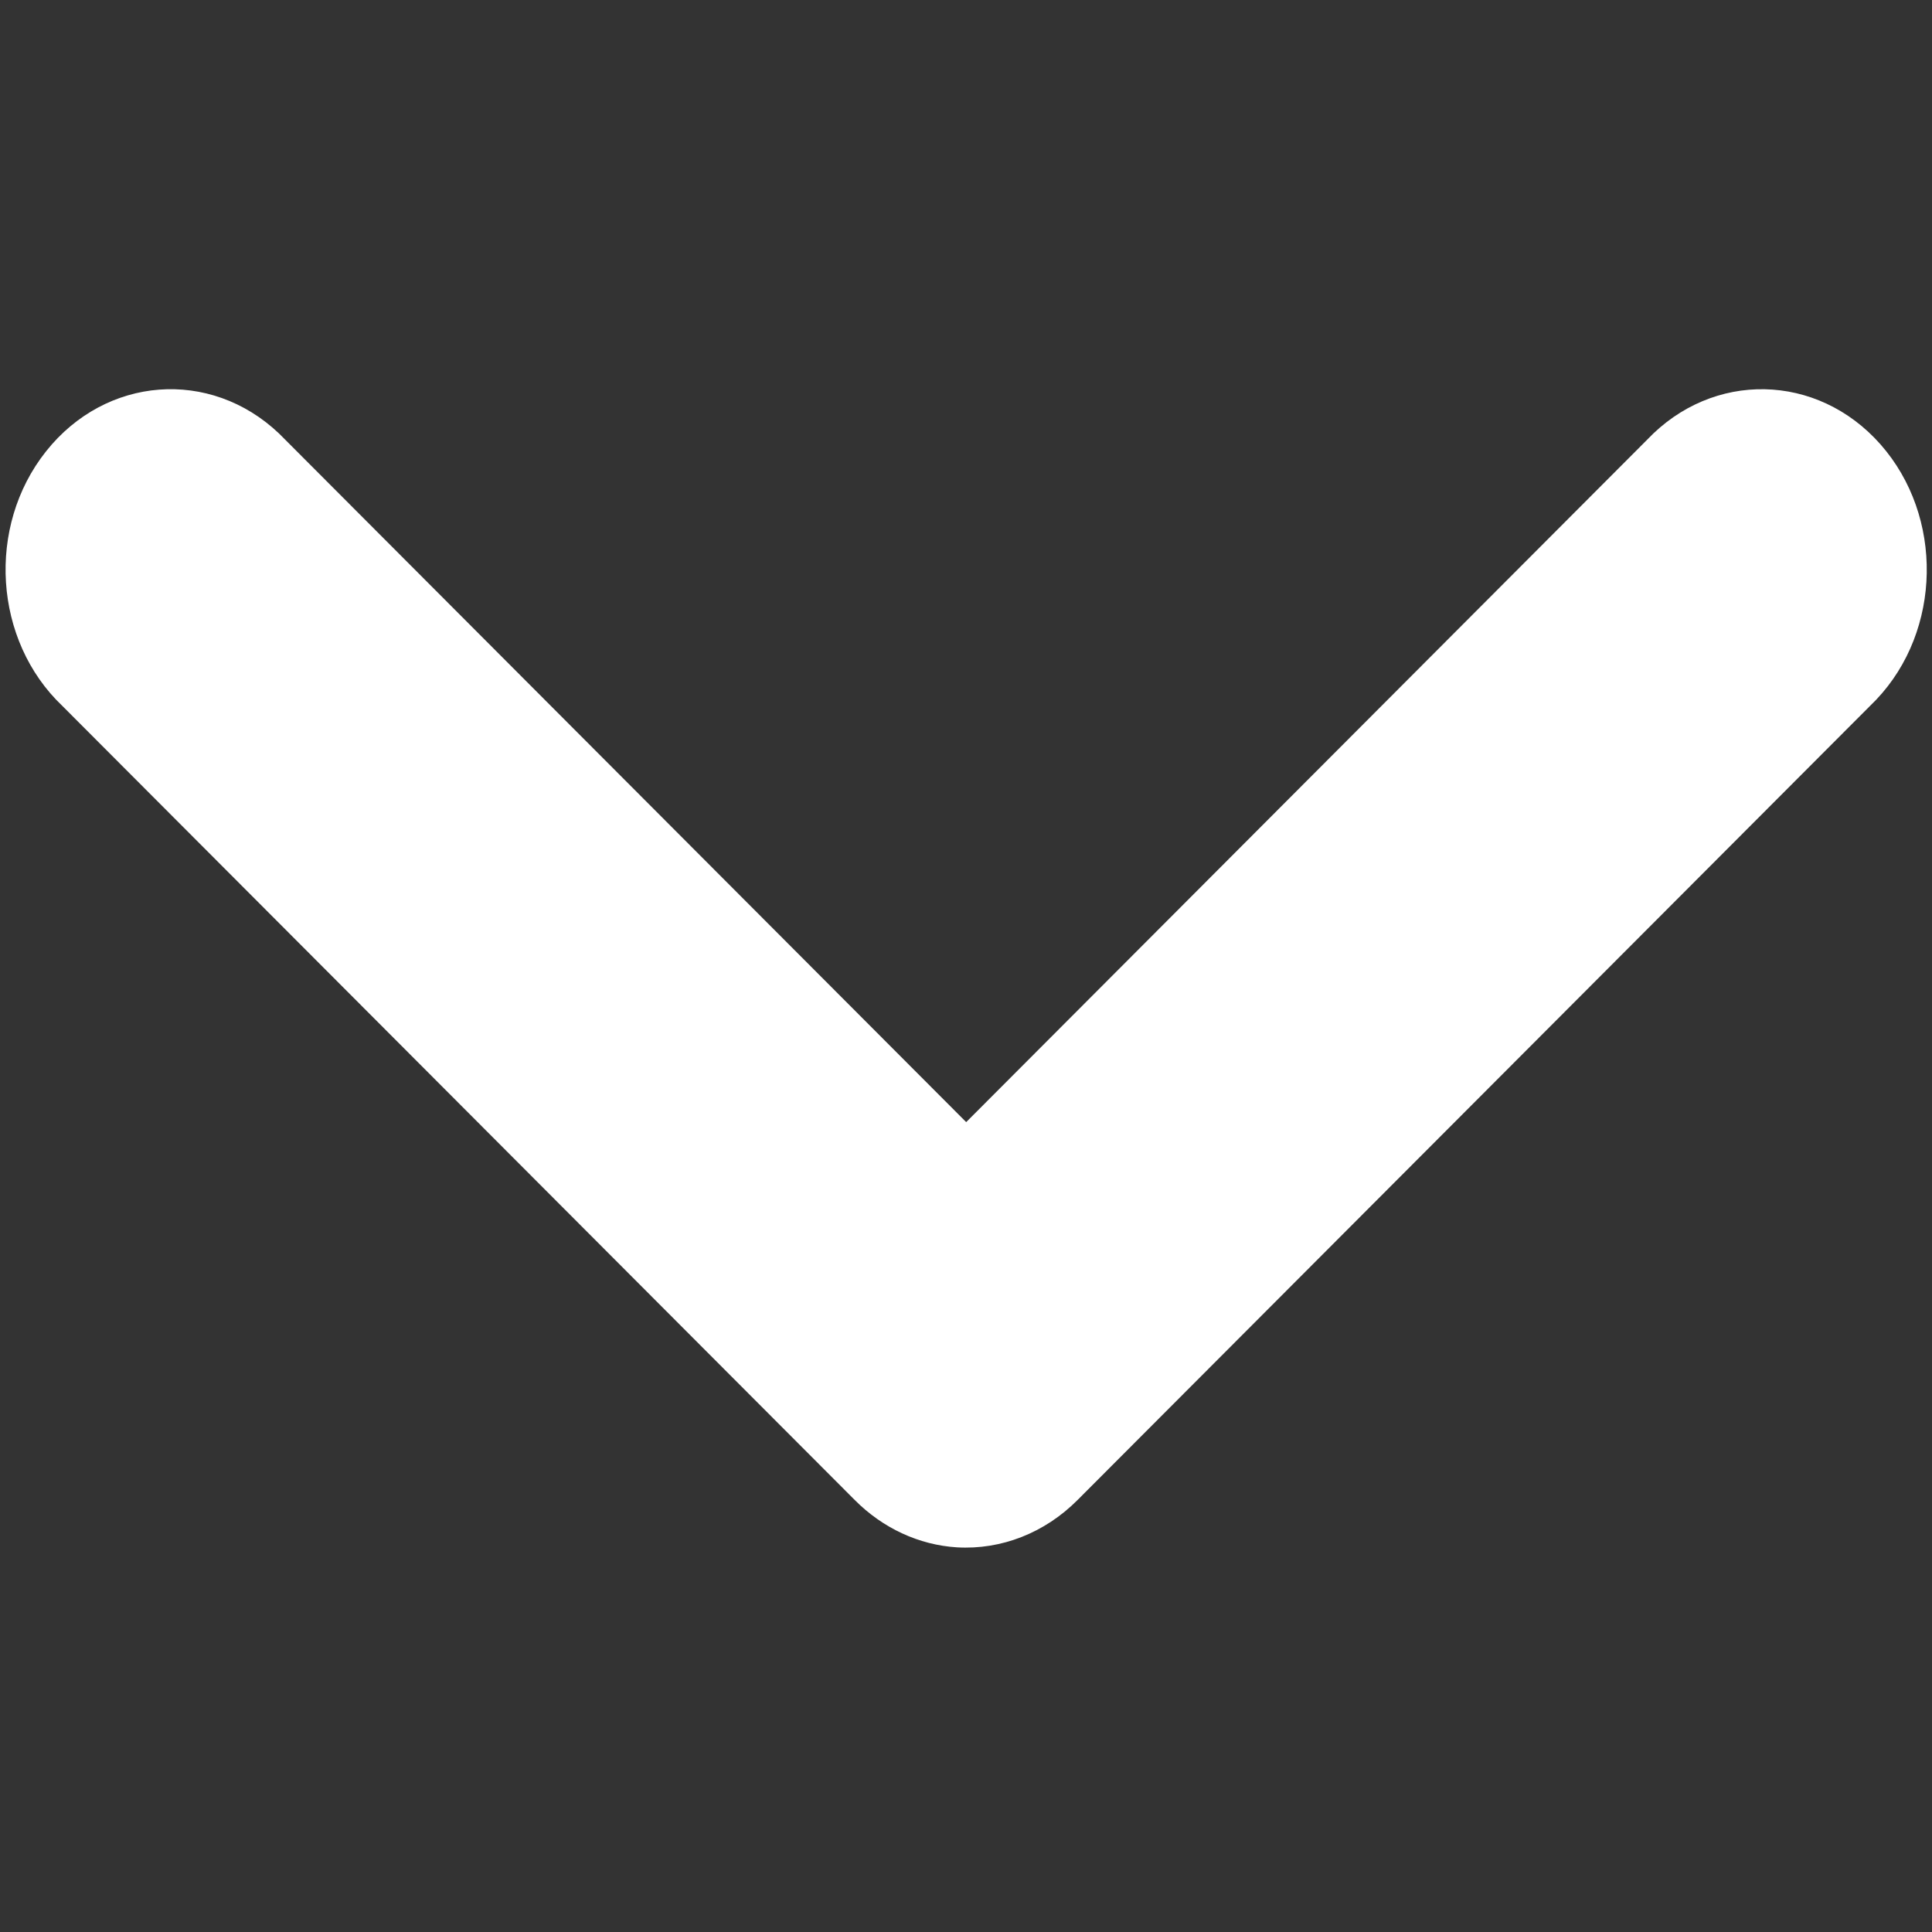
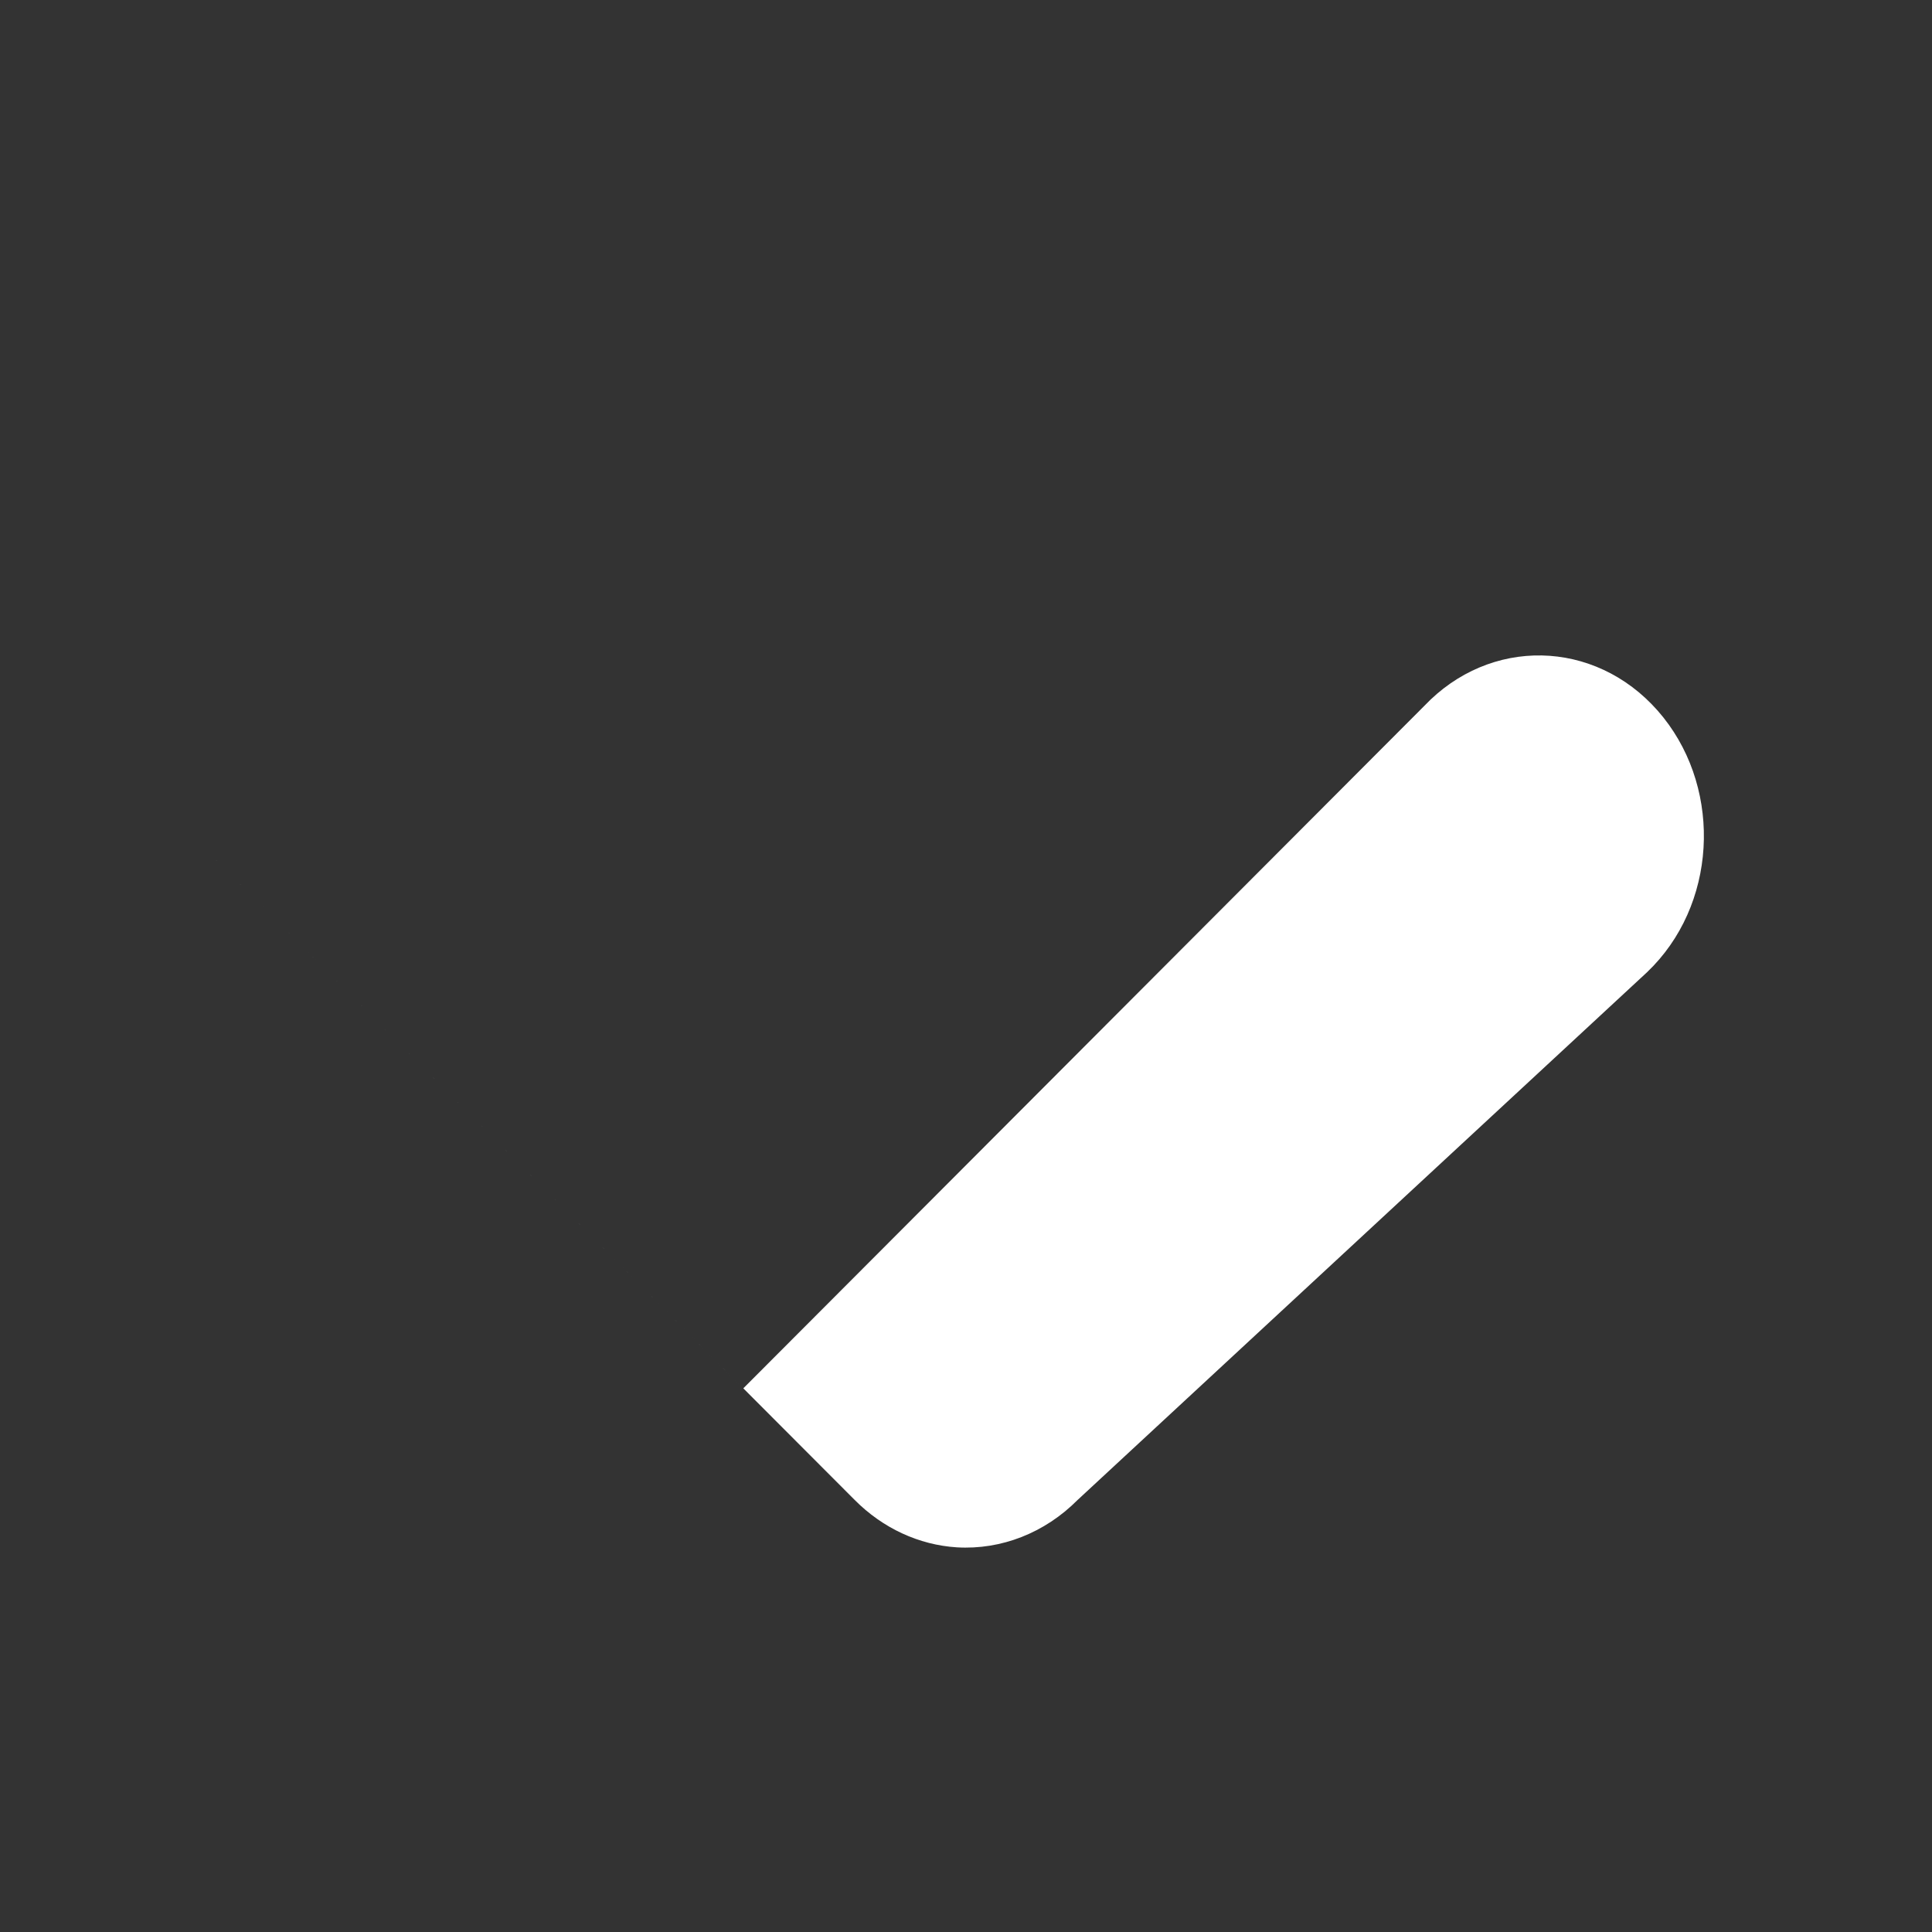
<svg xmlns="http://www.w3.org/2000/svg" viewBox="0 0 720 720">
  <rect x="0" y="0" width="720" height="720" fill="#333333" stroke="none" />
-   <path d="M356.6 576.65c-14.17-.9-27.62-7.14-38.07-17.65L23.25 263.09c-25.65-24.37-28.38-66.85-6.09-94.89 22.28-28.06 61.14-31.03 86.8-6.67.8.77 1.58 1.55 2.35 2.35l253.76 254.3 253.76-254.3c24.47-25.77 63.41-25 87 1.75 23.57 26.76 22.86 69.34-1.6 95.11-.76.8-1.55 1.59-2.35 2.36L401.58 559c-12.21 12.27-28.43 18.63-44.98 17.65z" fill="#fff" />
+   <path d="M356.6 576.65c-14.17-.9-27.62-7.14-38.07-17.65L23.25 263.09l253.76 254.3 253.76-254.3c24.47-25.77 63.41-25 87 1.75 23.57 26.76 22.86 69.34-1.6 95.11-.76.8-1.55 1.59-2.35 2.36L401.58 559c-12.21 12.27-28.43 18.63-44.98 17.65z" fill="#fff" />
</svg>